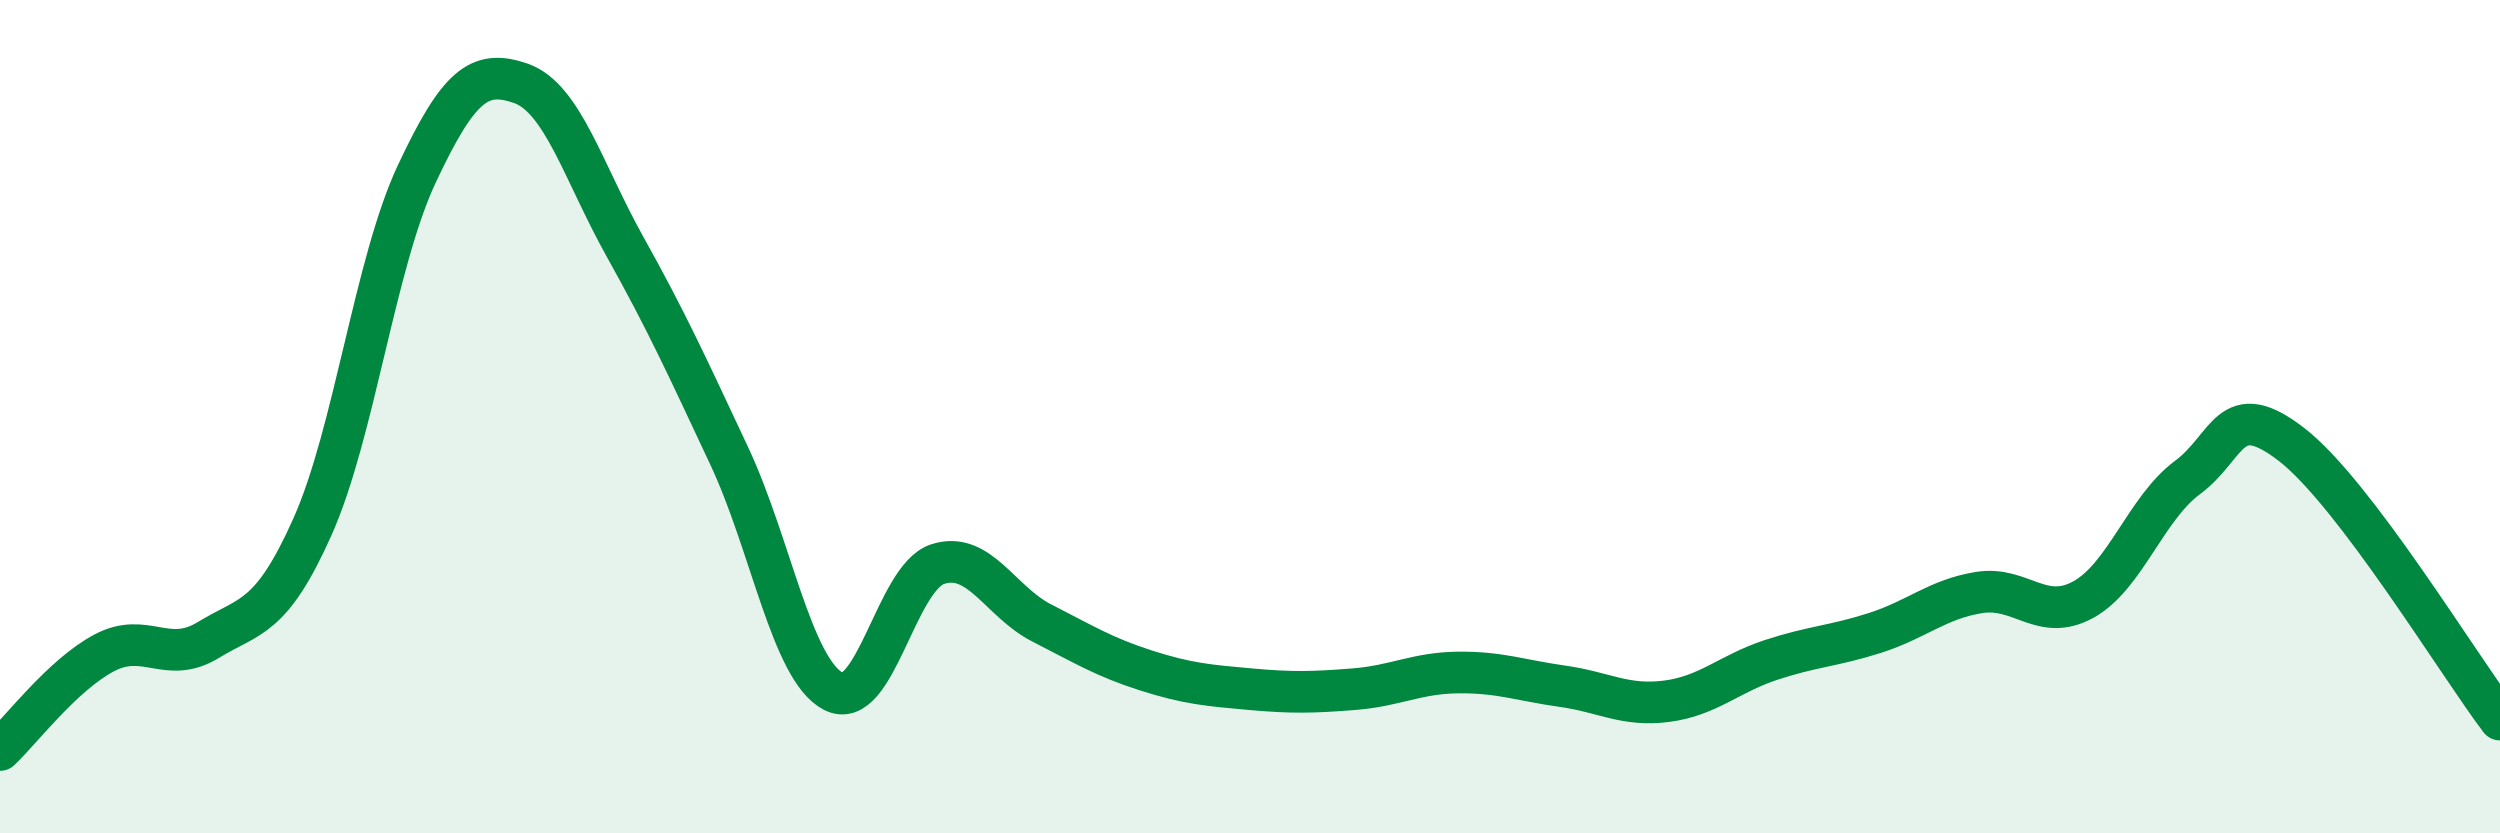
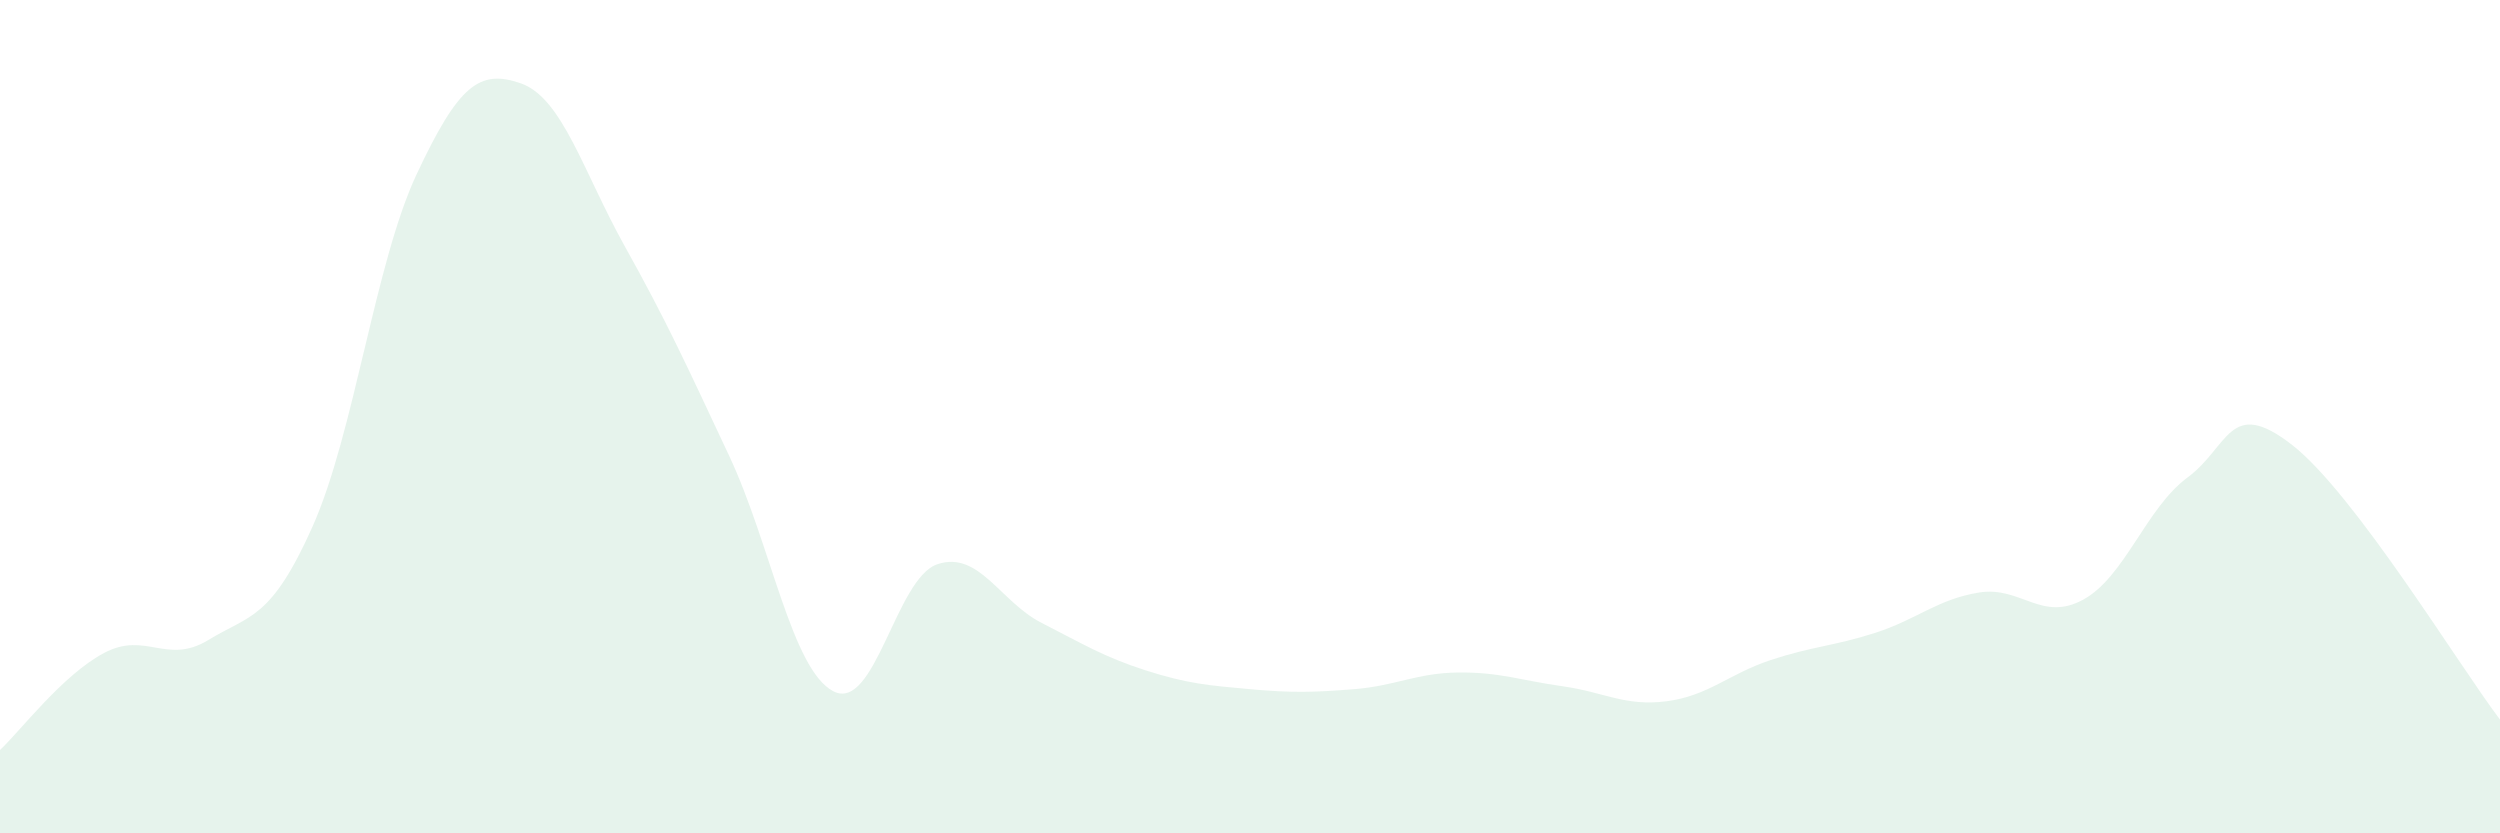
<svg xmlns="http://www.w3.org/2000/svg" width="60" height="20" viewBox="0 0 60 20">
  <path d="M 0,18 C 0.5,17.53 1.5,16.2 2.5,15.67 C 3.5,15.14 4,15.97 5,15.36 C 6,14.75 6.5,14.88 7.5,12.64 C 8.5,10.4 9,6.31 10,4.18 C 11,2.05 11.5,1.65 12.5,2 C 13.5,2.35 14,4.13 15,5.92 C 16,7.71 16.5,8.81 17.5,10.94 C 18.5,13.07 19,16.07 20,16.59 C 21,17.11 21.5,13.87 22.5,13.54 C 23.5,13.21 24,14.44 25,14.95 C 26,15.46 26.5,15.77 27.5,16.09 C 28.5,16.41 29,16.45 30,16.54 C 31,16.63 31.5,16.62 32.5,16.54 C 33.5,16.46 34,16.15 35,16.14 C 36,16.13 36.5,16.33 37.5,16.47 C 38.5,16.61 39,16.96 40,16.83 C 41,16.7 41.5,16.17 42.5,15.84 C 43.5,15.51 44,15.51 45,15.19 C 46,14.87 46.5,14.38 47.5,14.22 C 48.5,14.06 49,14.94 50,14.39 C 51,13.84 51.5,12.2 52.5,11.46 C 53.5,10.72 53.5,9.51 55,10.67 C 56.5,11.83 59,15.95 60,17.27L60 20L0 20Z" fill="#008740" opacity="0.1" stroke-linecap="round" stroke-linejoin="round" />
-   <path d="M 0,18 C 0.5,17.53 1.5,16.2 2.5,15.67 C 3.5,15.14 4,15.97 5,15.36 C 6,14.75 6.5,14.88 7.5,12.64 C 8.5,10.4 9,6.31 10,4.18 C 11,2.05 11.5,1.65 12.5,2 C 13.5,2.35 14,4.13 15,5.92 C 16,7.71 16.5,8.81 17.5,10.94 C 18.5,13.07 19,16.07 20,16.59 C 21,17.11 21.5,13.87 22.5,13.54 C 23.5,13.21 24,14.44 25,14.95 C 26,15.46 26.5,15.77 27.5,16.09 C 28.5,16.41 29,16.45 30,16.54 C 31,16.63 31.5,16.62 32.5,16.54 C 33.5,16.46 34,16.15 35,16.14 C 36,16.13 36.5,16.33 37.5,16.47 C 38.5,16.61 39,16.96 40,16.83 C 41,16.7 41.5,16.17 42.5,15.84 C 43.5,15.51 44,15.51 45,15.19 C 46,14.87 46.5,14.38 47.5,14.22 C 48.5,14.06 49,14.94 50,14.39 C 51,13.84 51.5,12.2 52.5,11.46 C 53.5,10.72 53.5,9.51 55,10.67 C 56.5,11.83 59,15.95 60,17.27" stroke="#008740" stroke-width="1" fill="none" stroke-linecap="round" stroke-linejoin="round" />
</svg>